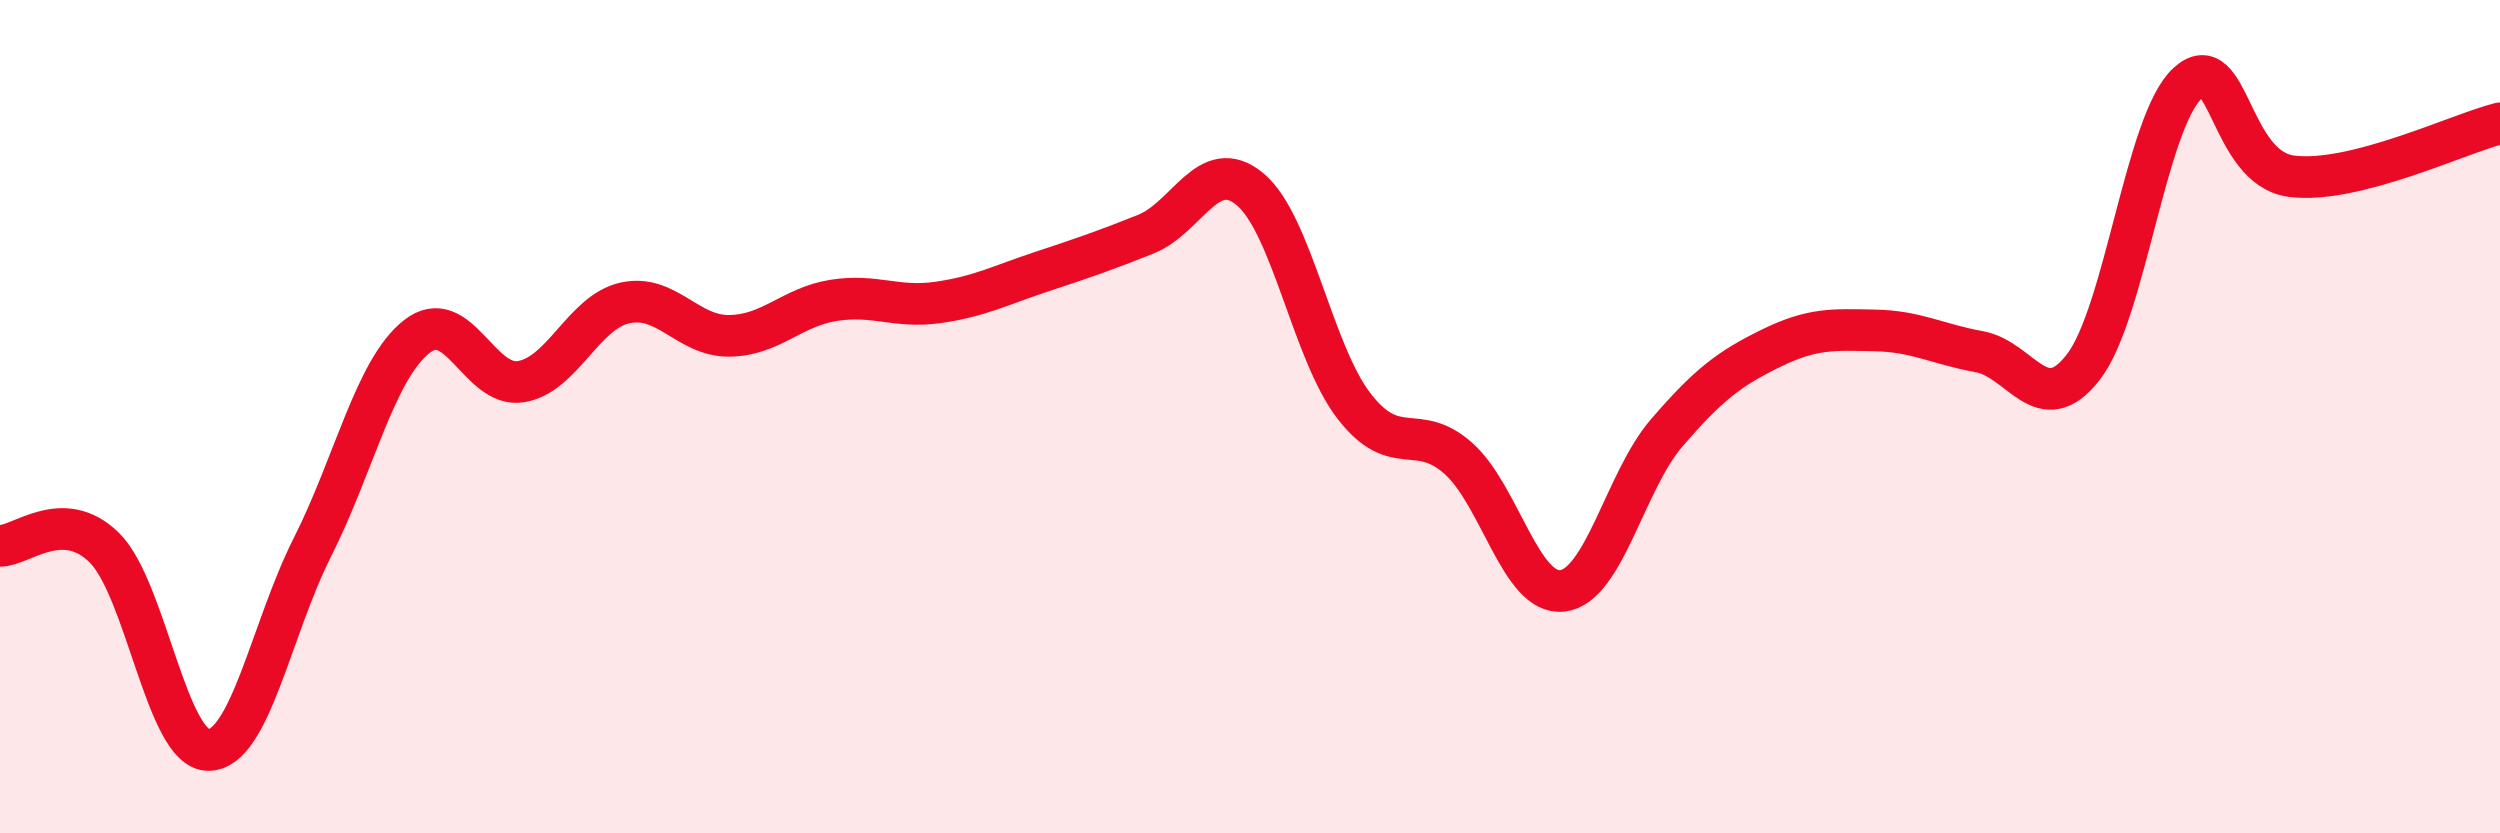
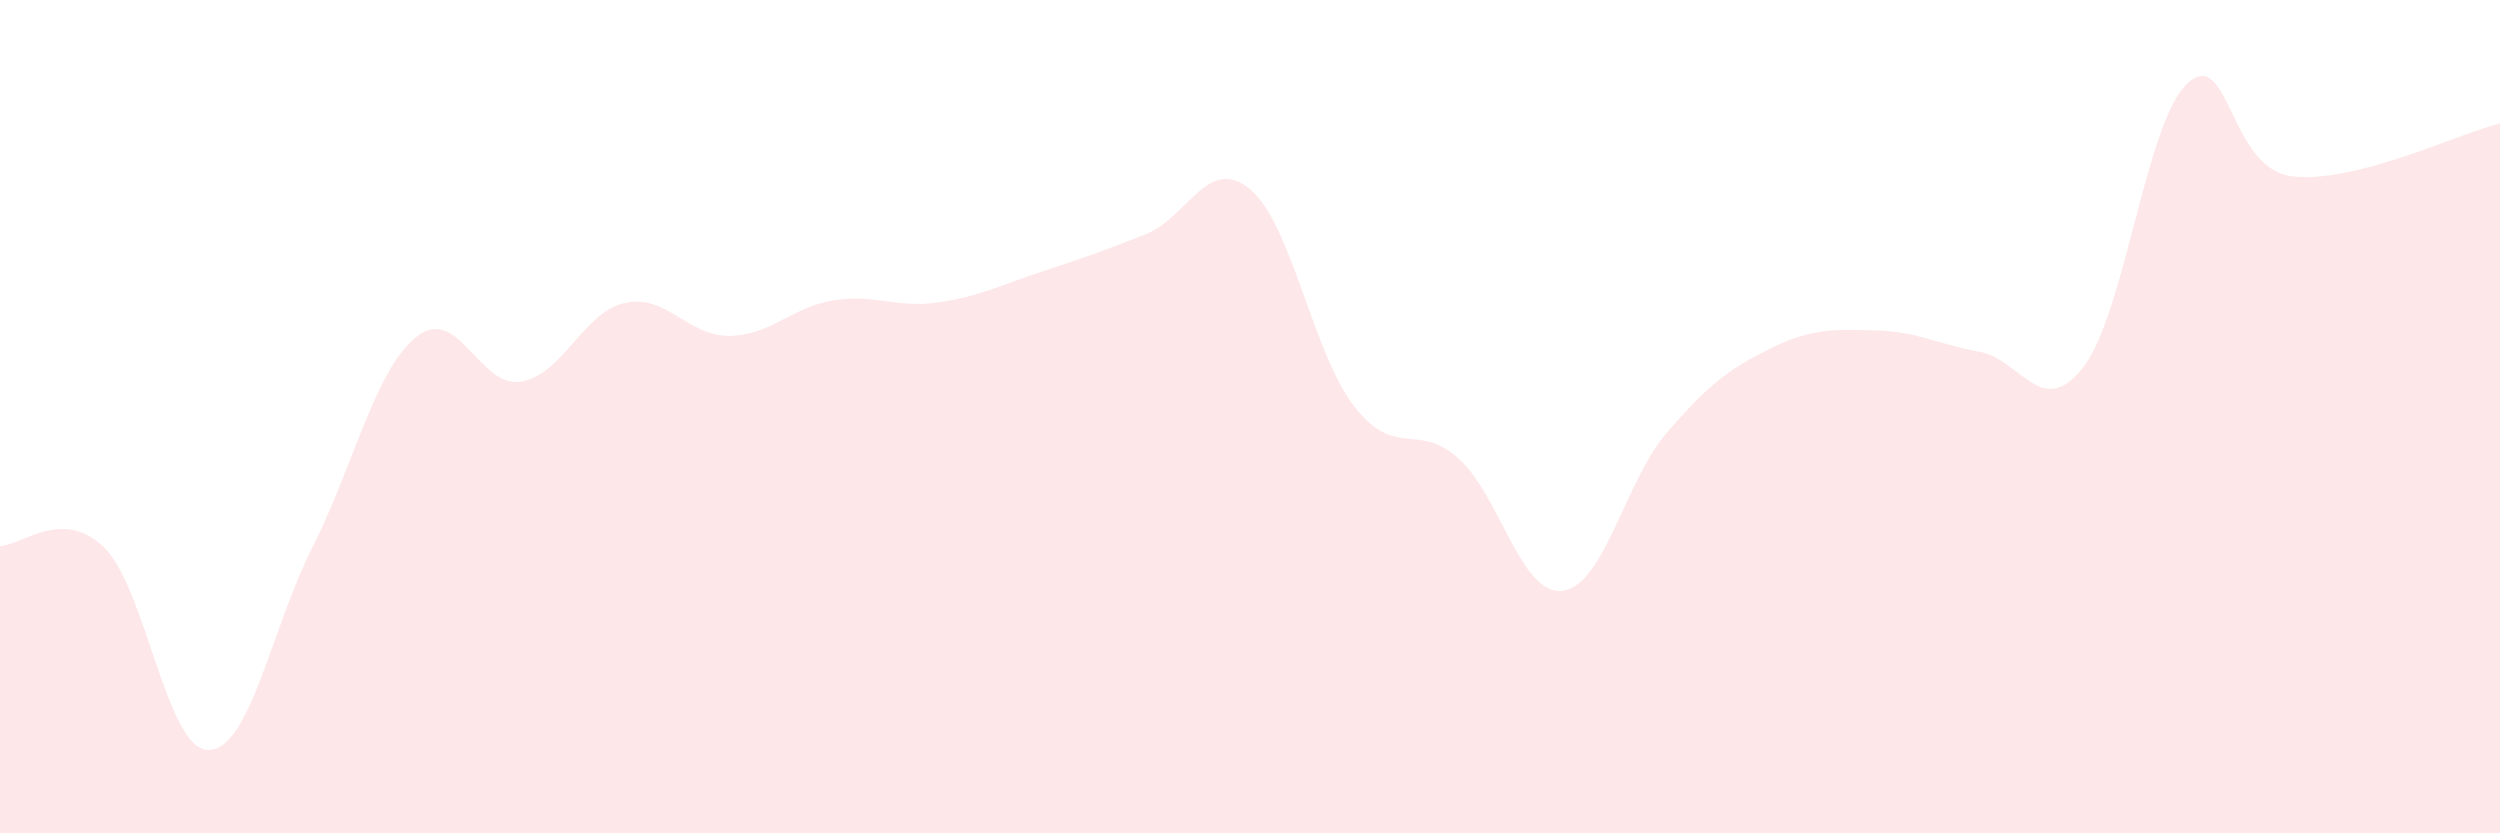
<svg xmlns="http://www.w3.org/2000/svg" width="60" height="20" viewBox="0 0 60 20">
  <path d="M 0,13.1 C 0.5,13.11 1.5,12.16 2.5,13.14 C 3.5,14.12 4,18 5,18 C 6,18 6.5,15.11 7.5,13.13 C 8.5,11.15 9,8.87 10,8.08 C 11,7.29 11.5,9.32 12.5,9.16 C 13.5,9 14,7.49 15,7.27 C 16,7.05 16.5,8.07 17.5,8.06 C 18.5,8.05 19,7.37 20,7.21 C 21,7.05 21.5,7.4 22.5,7.26 C 23.5,7.12 24,6.85 25,6.52 C 26,6.19 26.5,6.02 27.5,5.62 C 28.5,5.22 29,3.71 30,4.54 C 31,5.37 31.5,8.46 32.5,9.75 C 33.5,11.04 34,10.11 35,11 C 36,11.89 36.5,14.3 37.5,14.18 C 38.5,14.06 39,11.55 40,10.39 C 41,9.23 41.5,8.85 42.5,8.36 C 43.5,7.87 44,7.91 45,7.93 C 46,7.95 46.5,8.26 47.5,8.44 C 48.5,8.62 49,10.1 50,8.81 C 51,7.52 51.5,2.92 52.5,2 C 53.5,1.08 53.5,4.04 55,4.23 C 56.5,4.42 59,3.21 60,2.96L60 20L0 20Z" fill="#EB0A25" opacity="0.1" stroke-linecap="round" stroke-linejoin="round" />
-   <path d="M 0,13.1 C 0.5,13.11 1.5,12.16 2.5,13.14 C 3.5,14.12 4,18 5,18 C 6,18 6.5,15.11 7.5,13.13 C 8.5,11.15 9,8.87 10,8.08 C 11,7.29 11.5,9.32 12.5,9.16 C 13.5,9 14,7.49 15,7.27 C 16,7.05 16.5,8.07 17.5,8.06 C 18.5,8.05 19,7.37 20,7.21 C 21,7.05 21.5,7.4 22.5,7.26 C 23.5,7.12 24,6.85 25,6.52 C 26,6.19 26.5,6.02 27.5,5.62 C 28.5,5.22 29,3.71 30,4.54 C 31,5.37 31.5,8.46 32.5,9.75 C 33.5,11.04 34,10.11 35,11 C 36,11.89 36.5,14.3 37.5,14.18 C 38.5,14.06 39,11.55 40,10.39 C 41,9.23 41.5,8.85 42.5,8.36 C 43.5,7.87 44,7.91 45,7.93 C 46,7.95 46.5,8.26 47.5,8.44 C 48.5,8.62 49,10.1 50,8.81 C 51,7.52 51.5,2.92 52.5,2 C 53.5,1.08 53.5,4.04 55,4.23 C 56.5,4.42 59,3.21 60,2.96" stroke="#EB0A25" stroke-width="1" fill="none" stroke-linecap="round" stroke-linejoin="round" />
</svg>